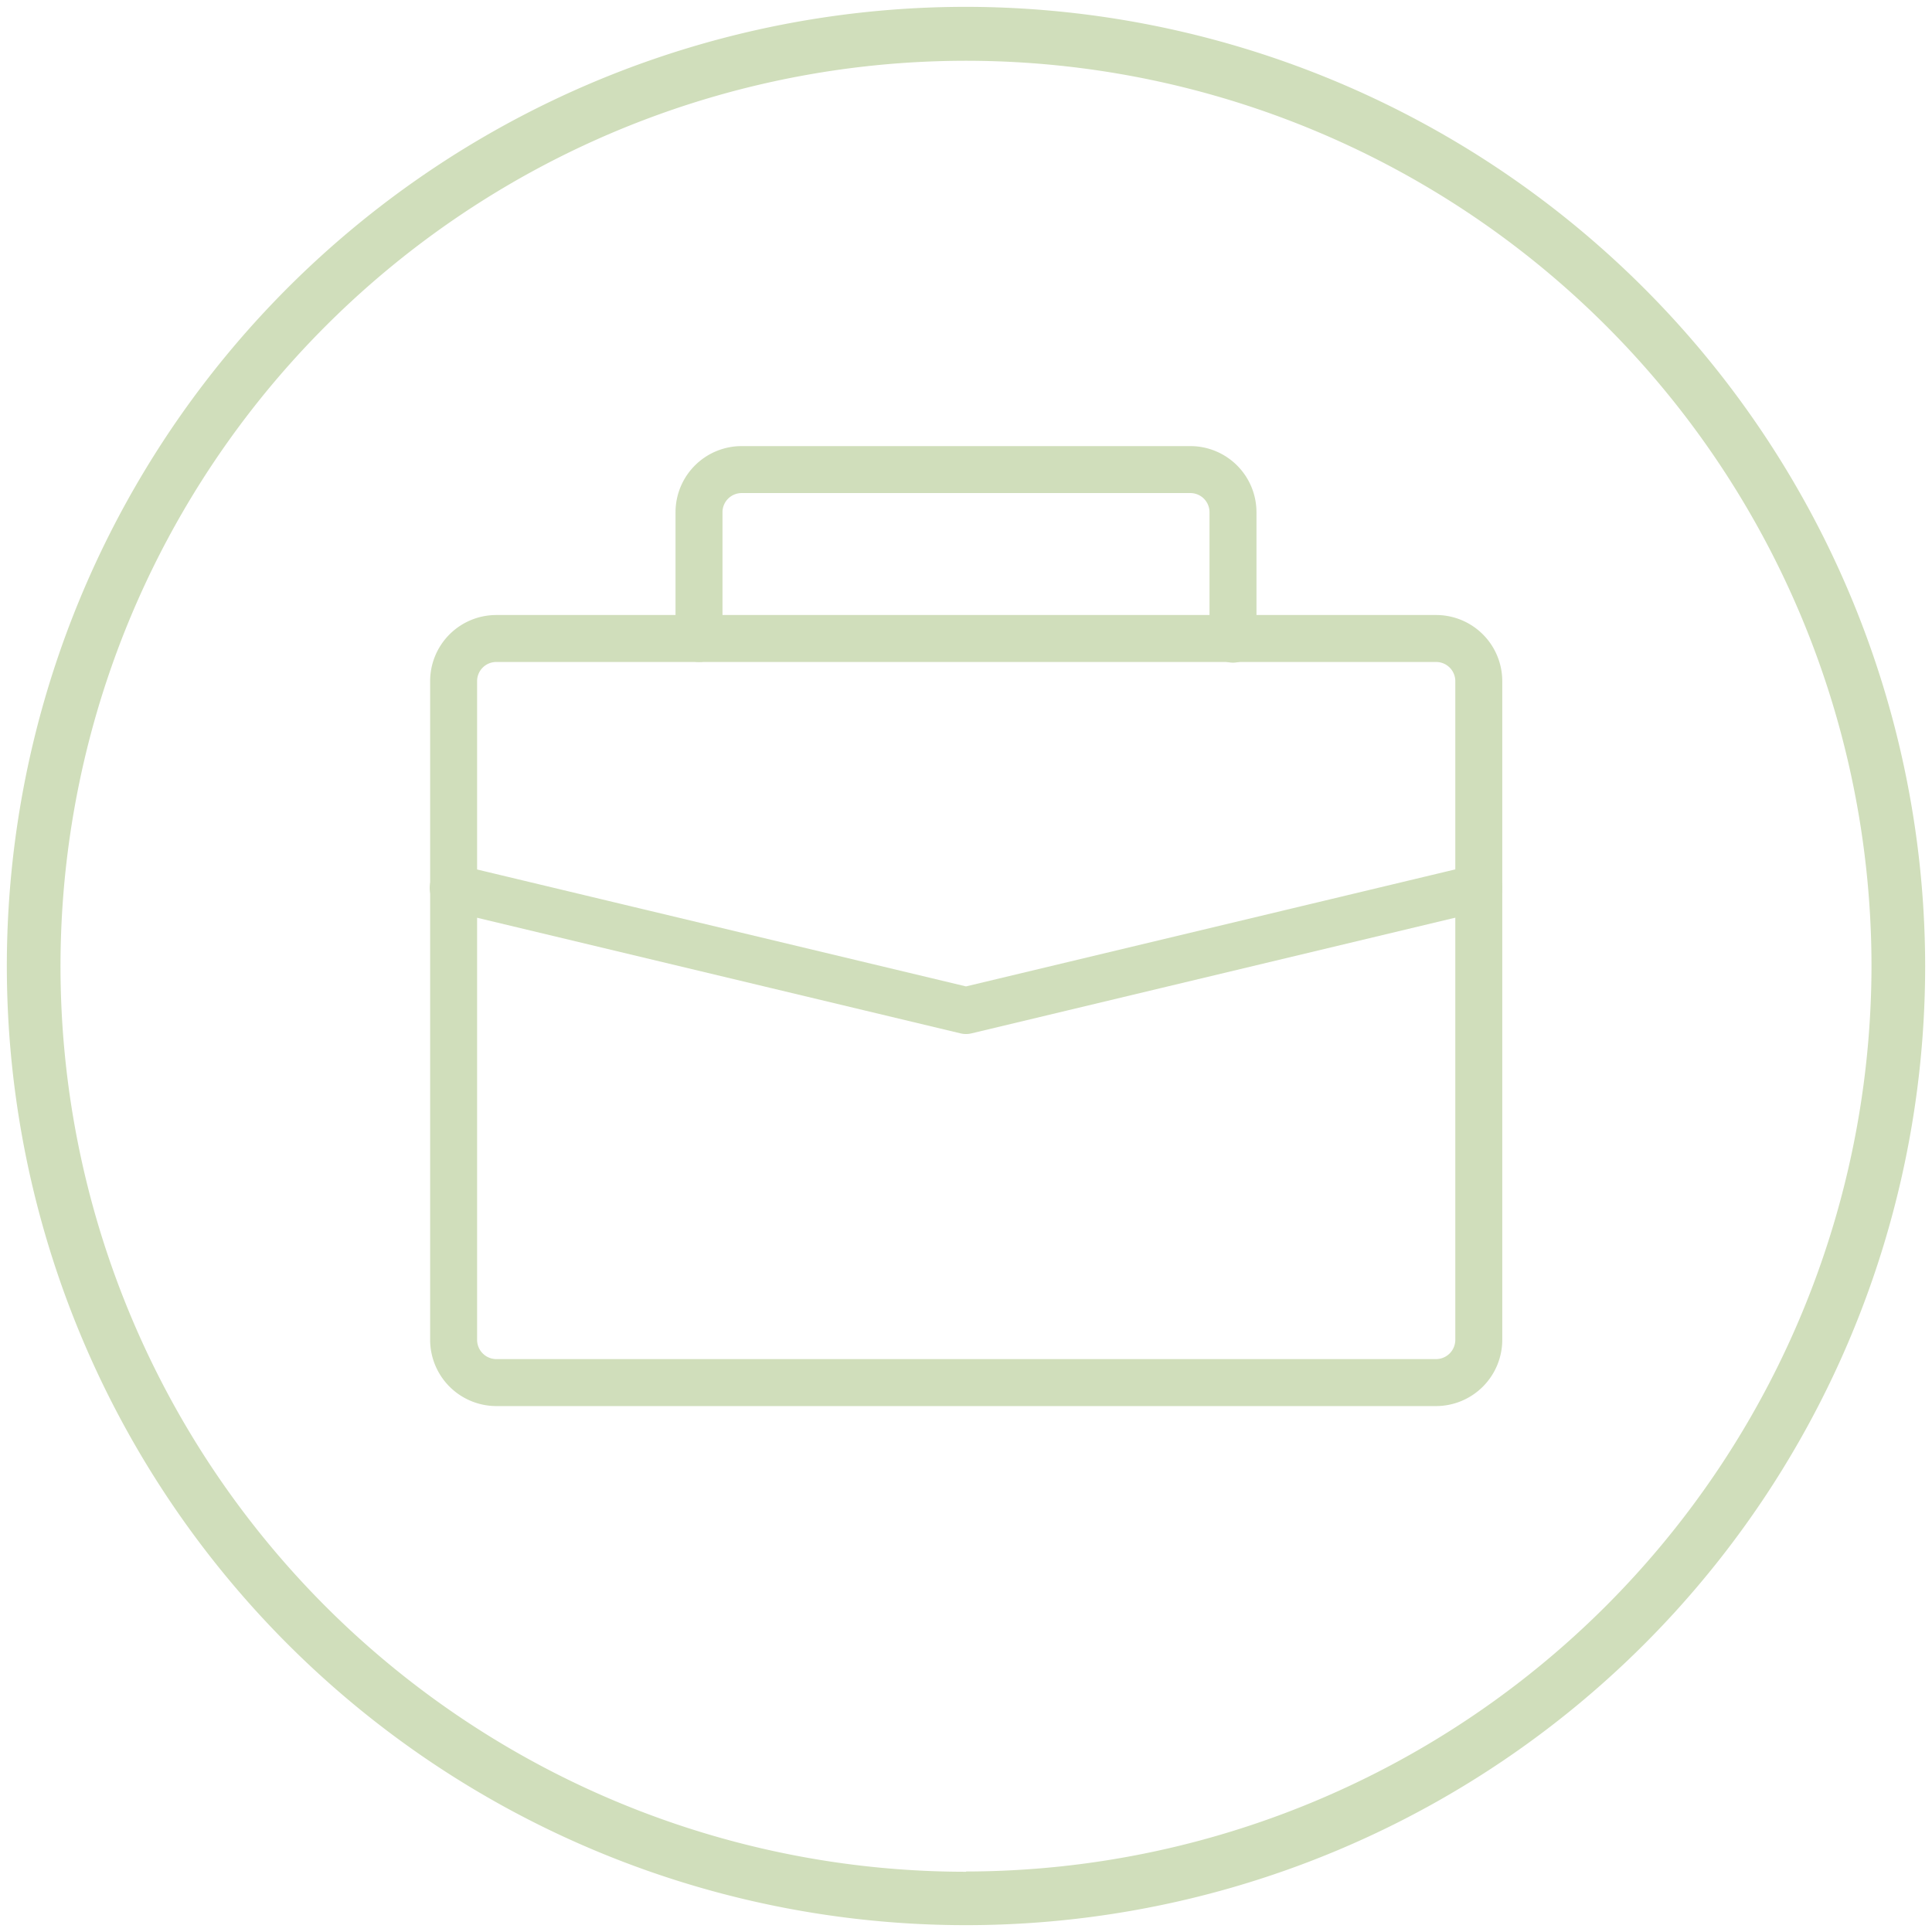
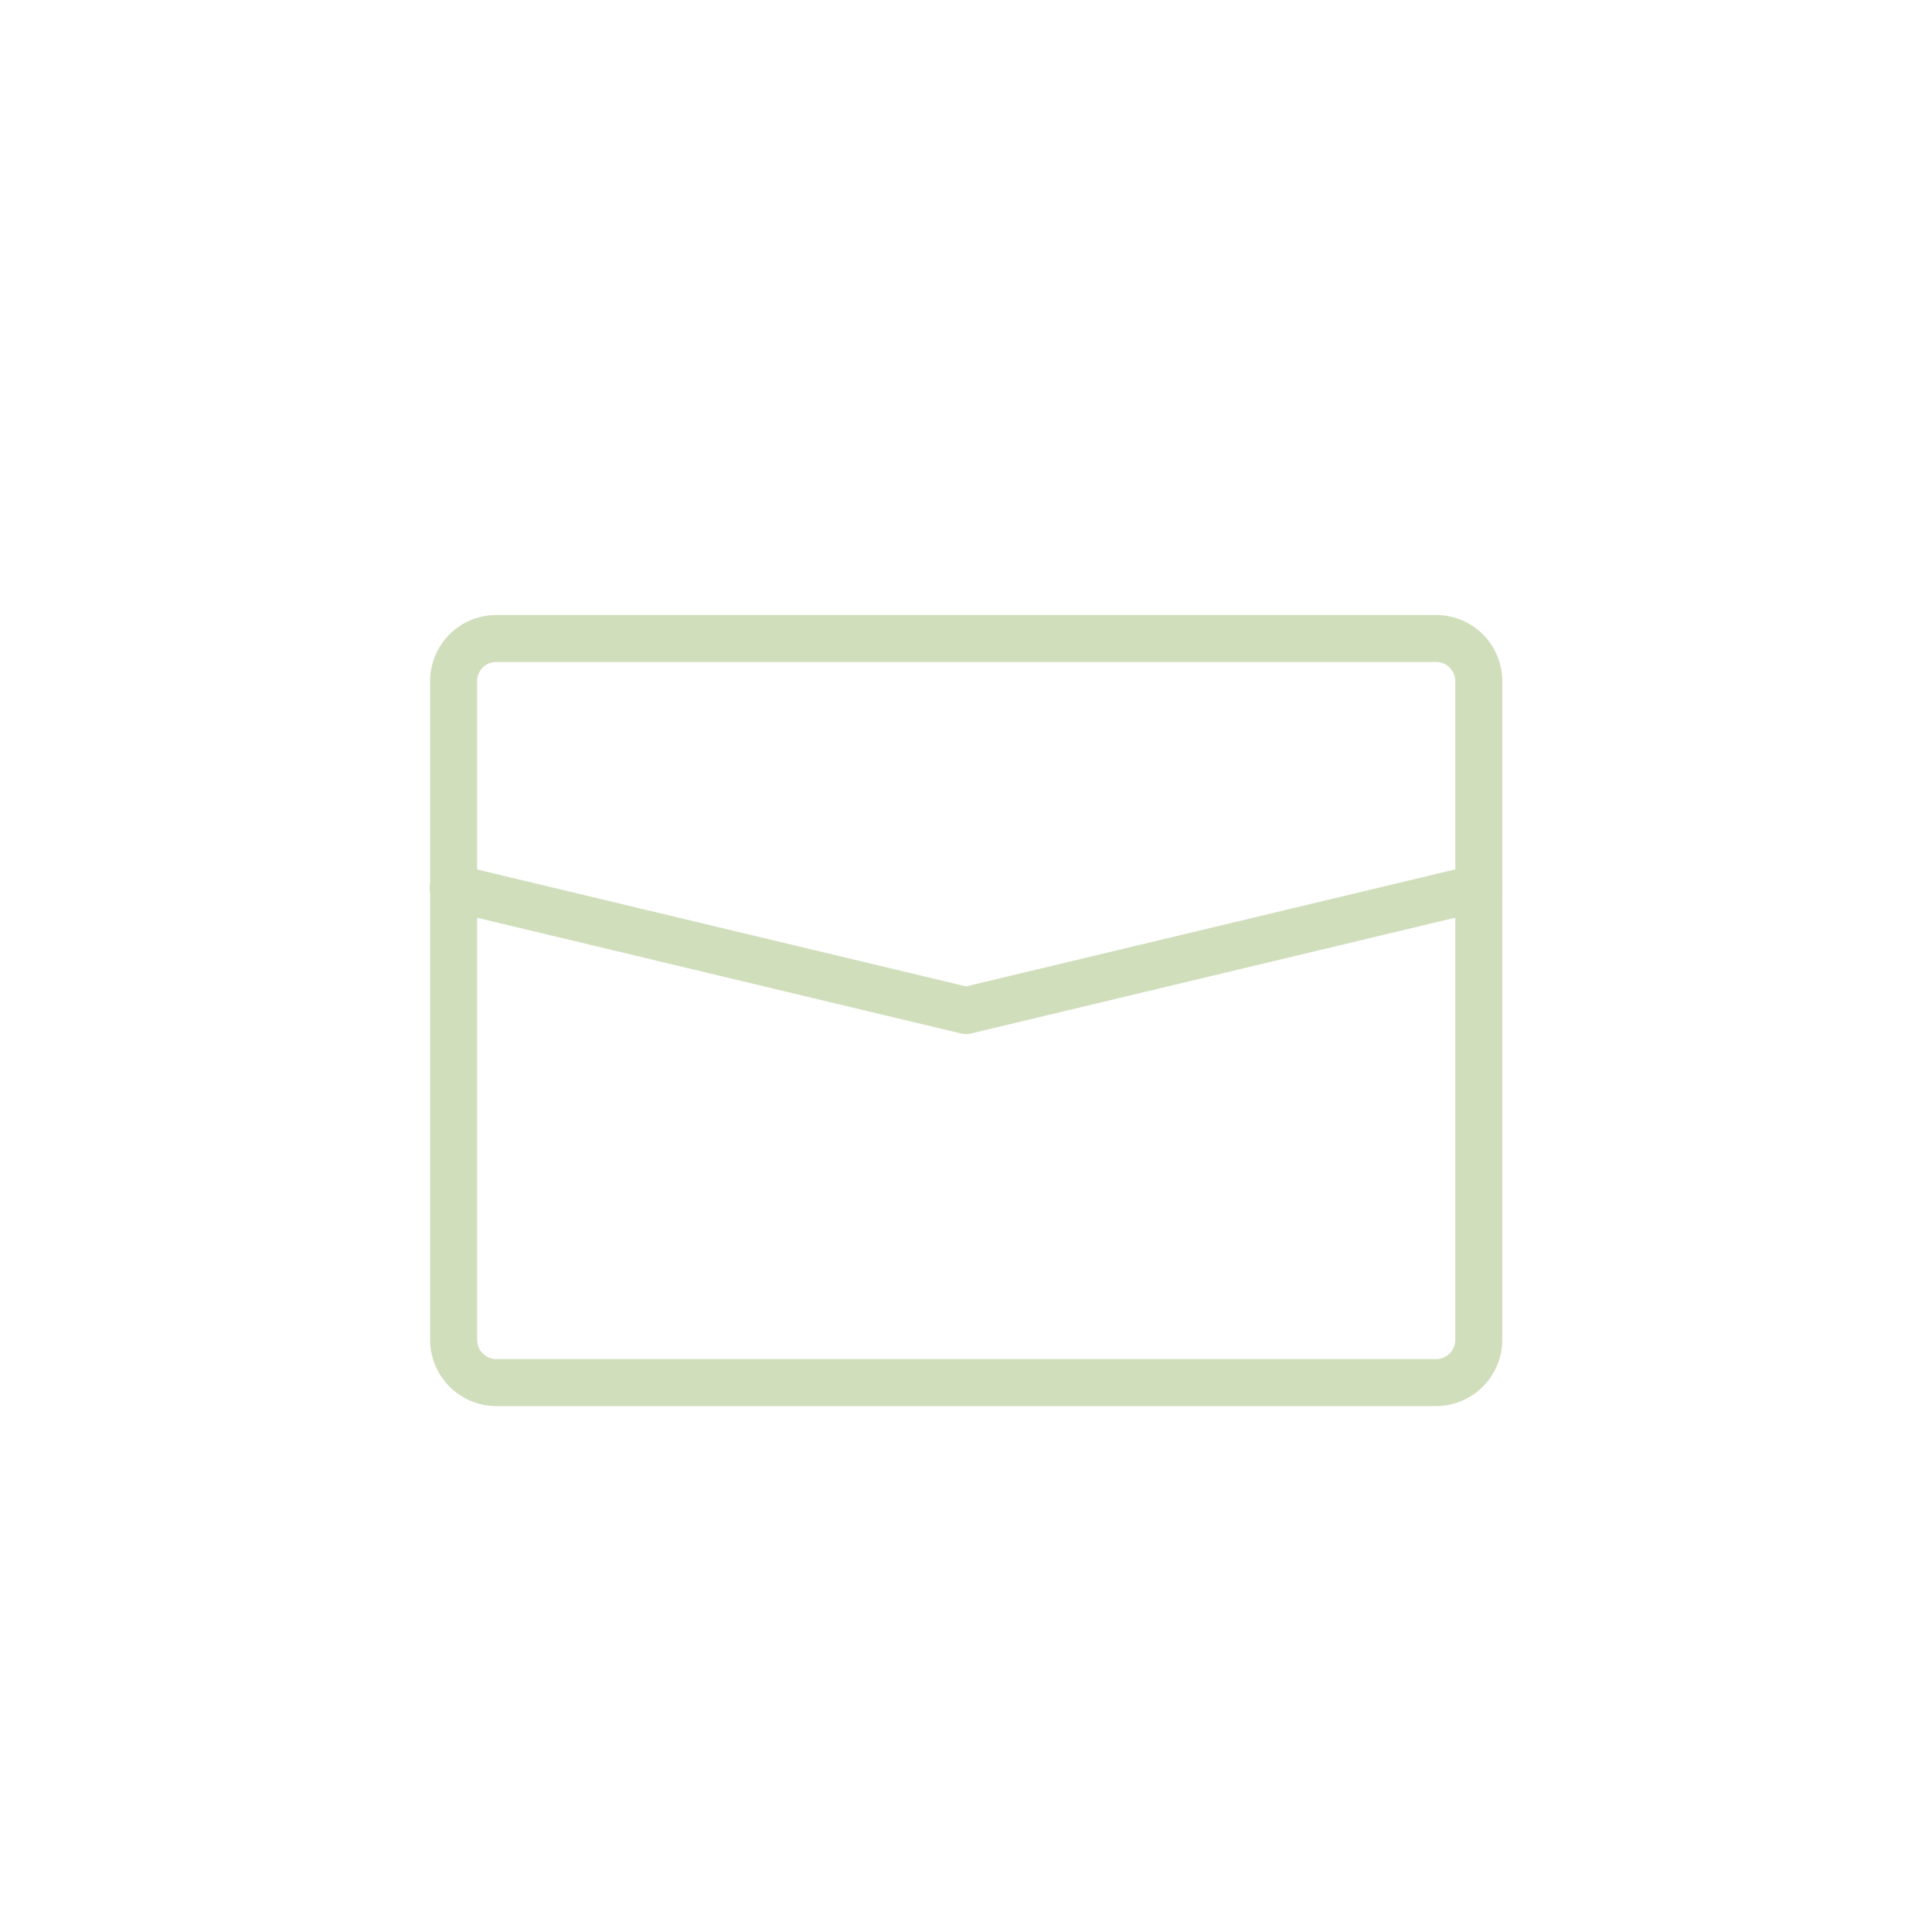
<svg xmlns="http://www.w3.org/2000/svg" id="Layer_1" data-name="Layer 1" viewBox="0 0 144 144">
  <defs>
    <style>.cls-1{fill:none;stroke:#d0debb;stroke-linecap:round;stroke-linejoin:round;stroke-width:3.5px;}.cls-2{fill:#d0debb;}</style>
  </defs>
  <title>Icons_Sprint3</title>
  <path class="cls-1" d="M110.22,50.77V99.86a3.19,3.19,0,0,1-3.19,3.19H37a3.19,3.19,0,0,1-3.19-3.19V50.77A3.18,3.18,0,0,1,37,47.59H107A3.18,3.18,0,0,1,110.22,50.77Z" />
-   <path class="cls-1" d="M52.1,47.59V38.14A3.18,3.18,0,0,1,55.28,35H88.72a3.18,3.18,0,0,1,3.18,3.19v9.45" />
  <polyline class="cls-1" points="33.78 66.18 72 75.32 110.22 66.18" />
-   <path class="cls-2" d="M72,.51A71.49,71.49,0,1,0,143.49,72,71.57,71.57,0,0,0,72,.51Zm0,139A67.49,67.49,0,1,1,139.49,72,67.57,67.57,0,0,1,72,139.49Z" />
</svg>